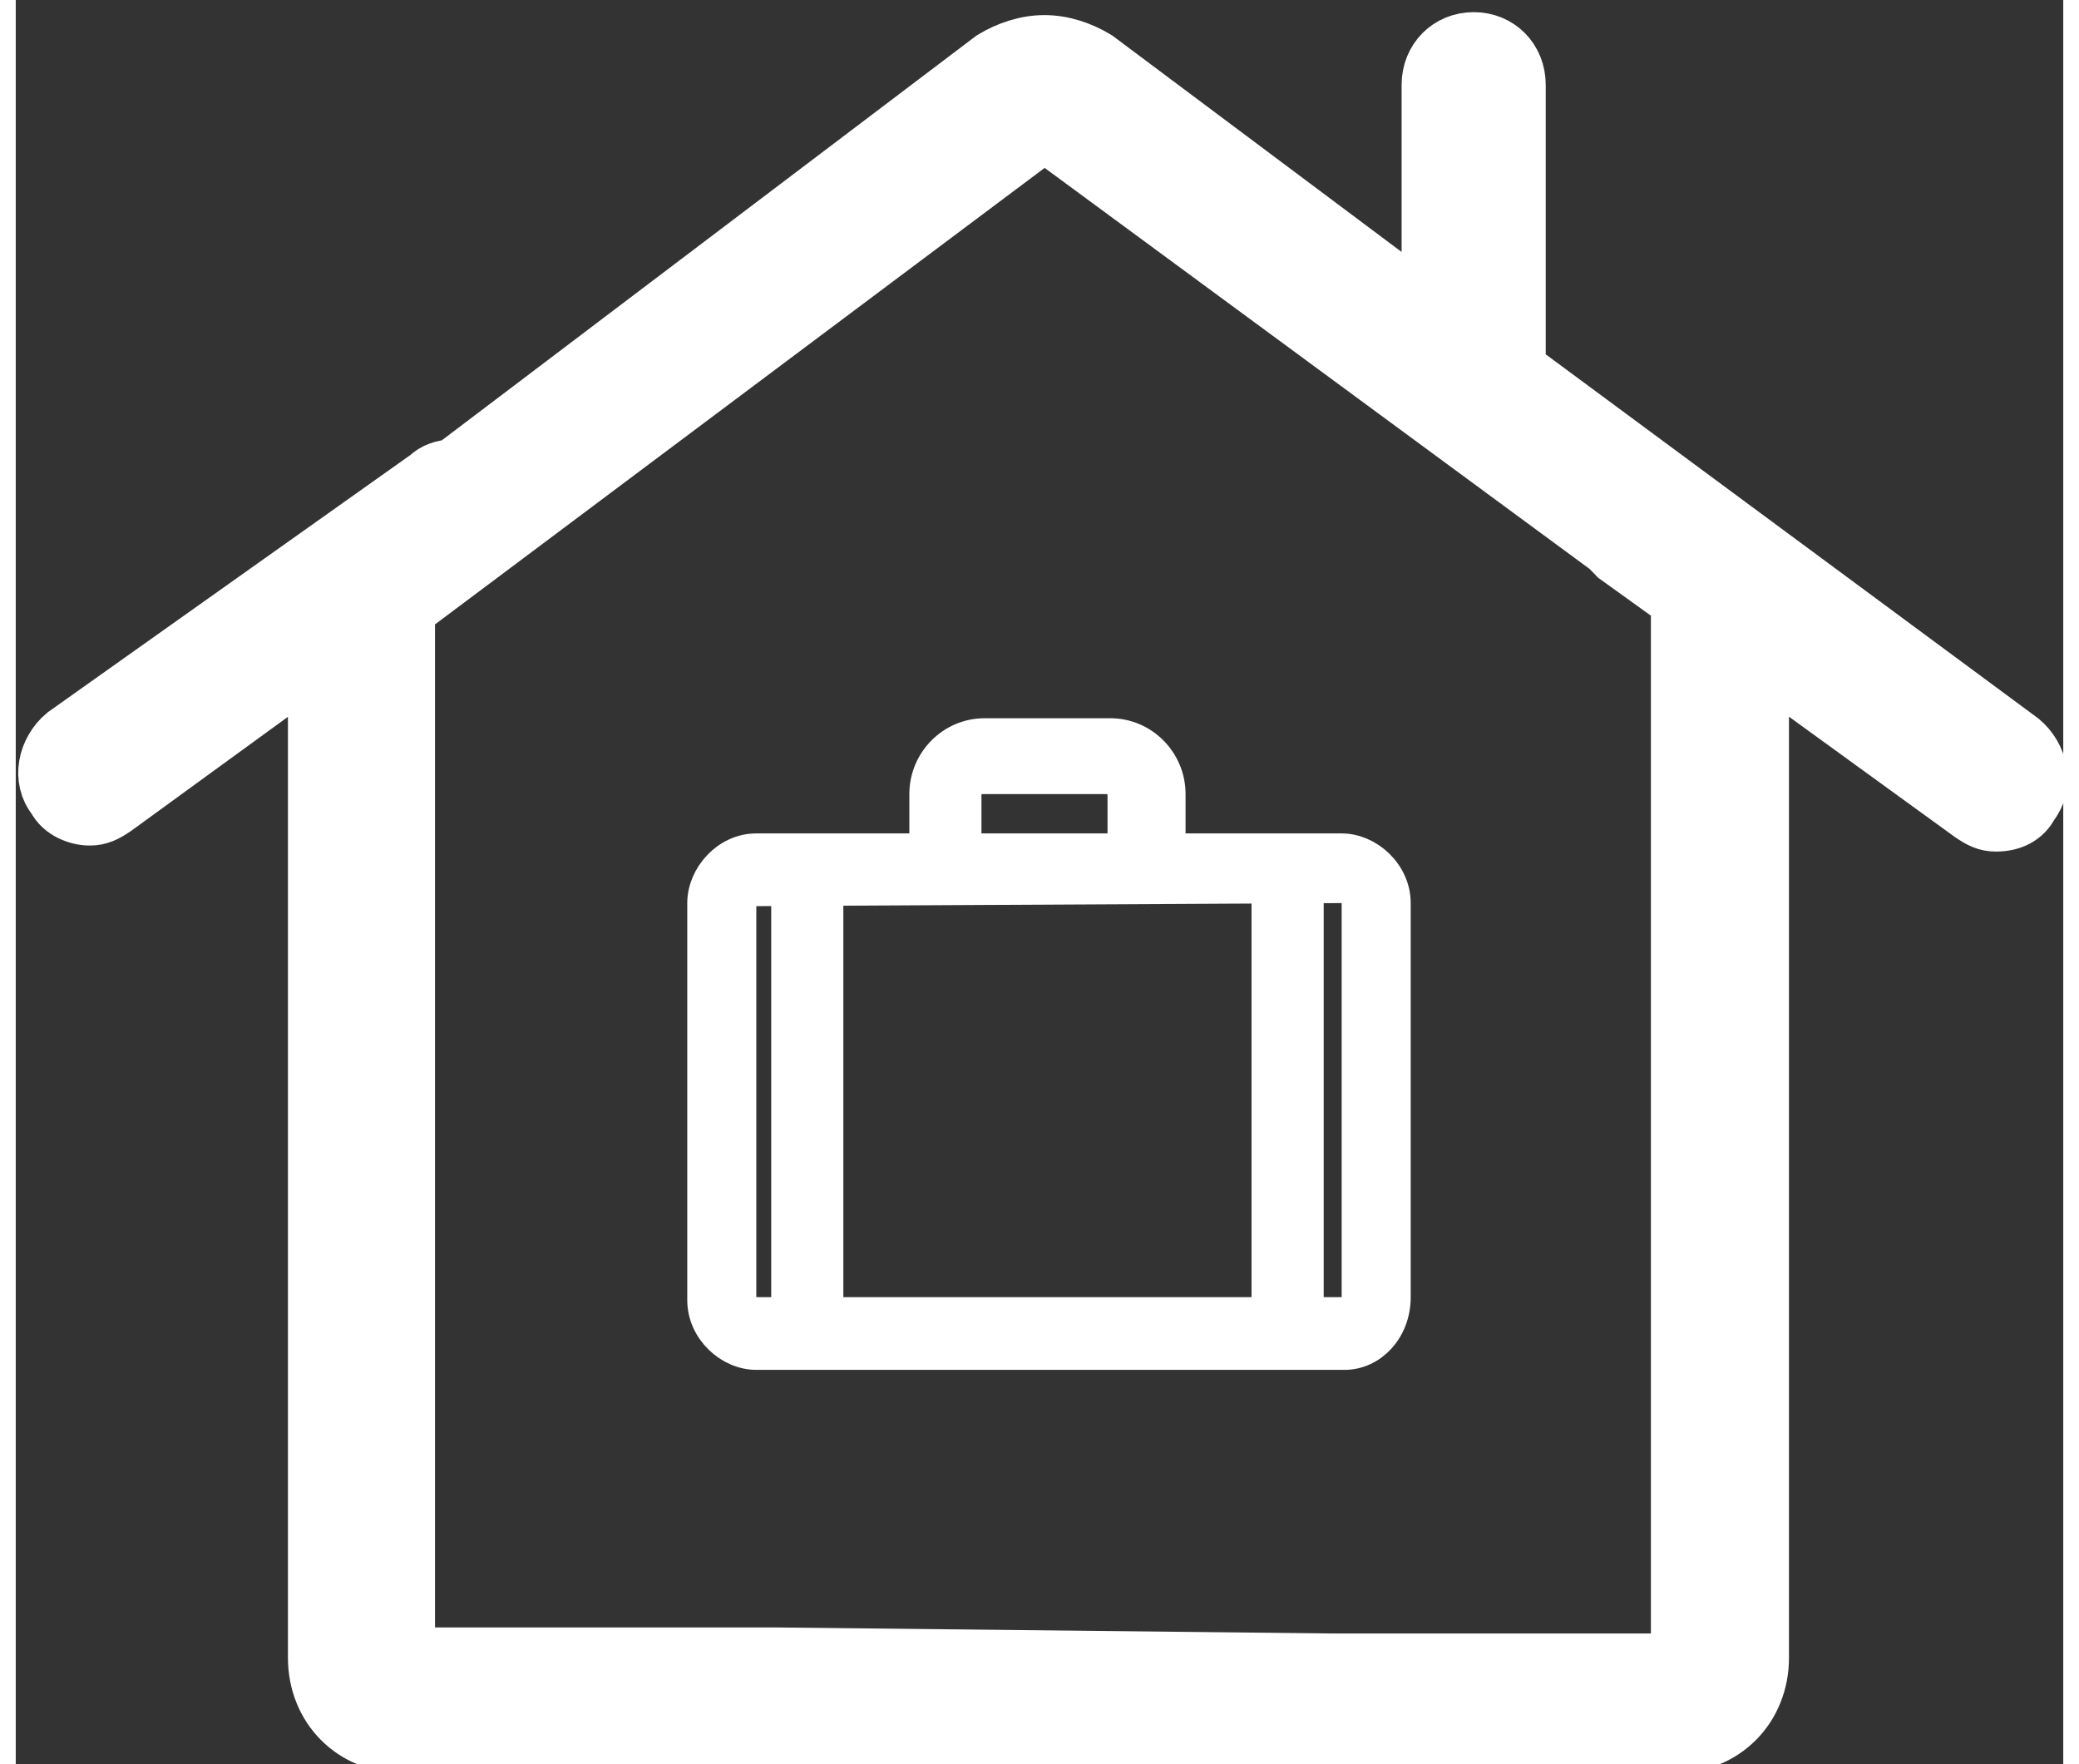
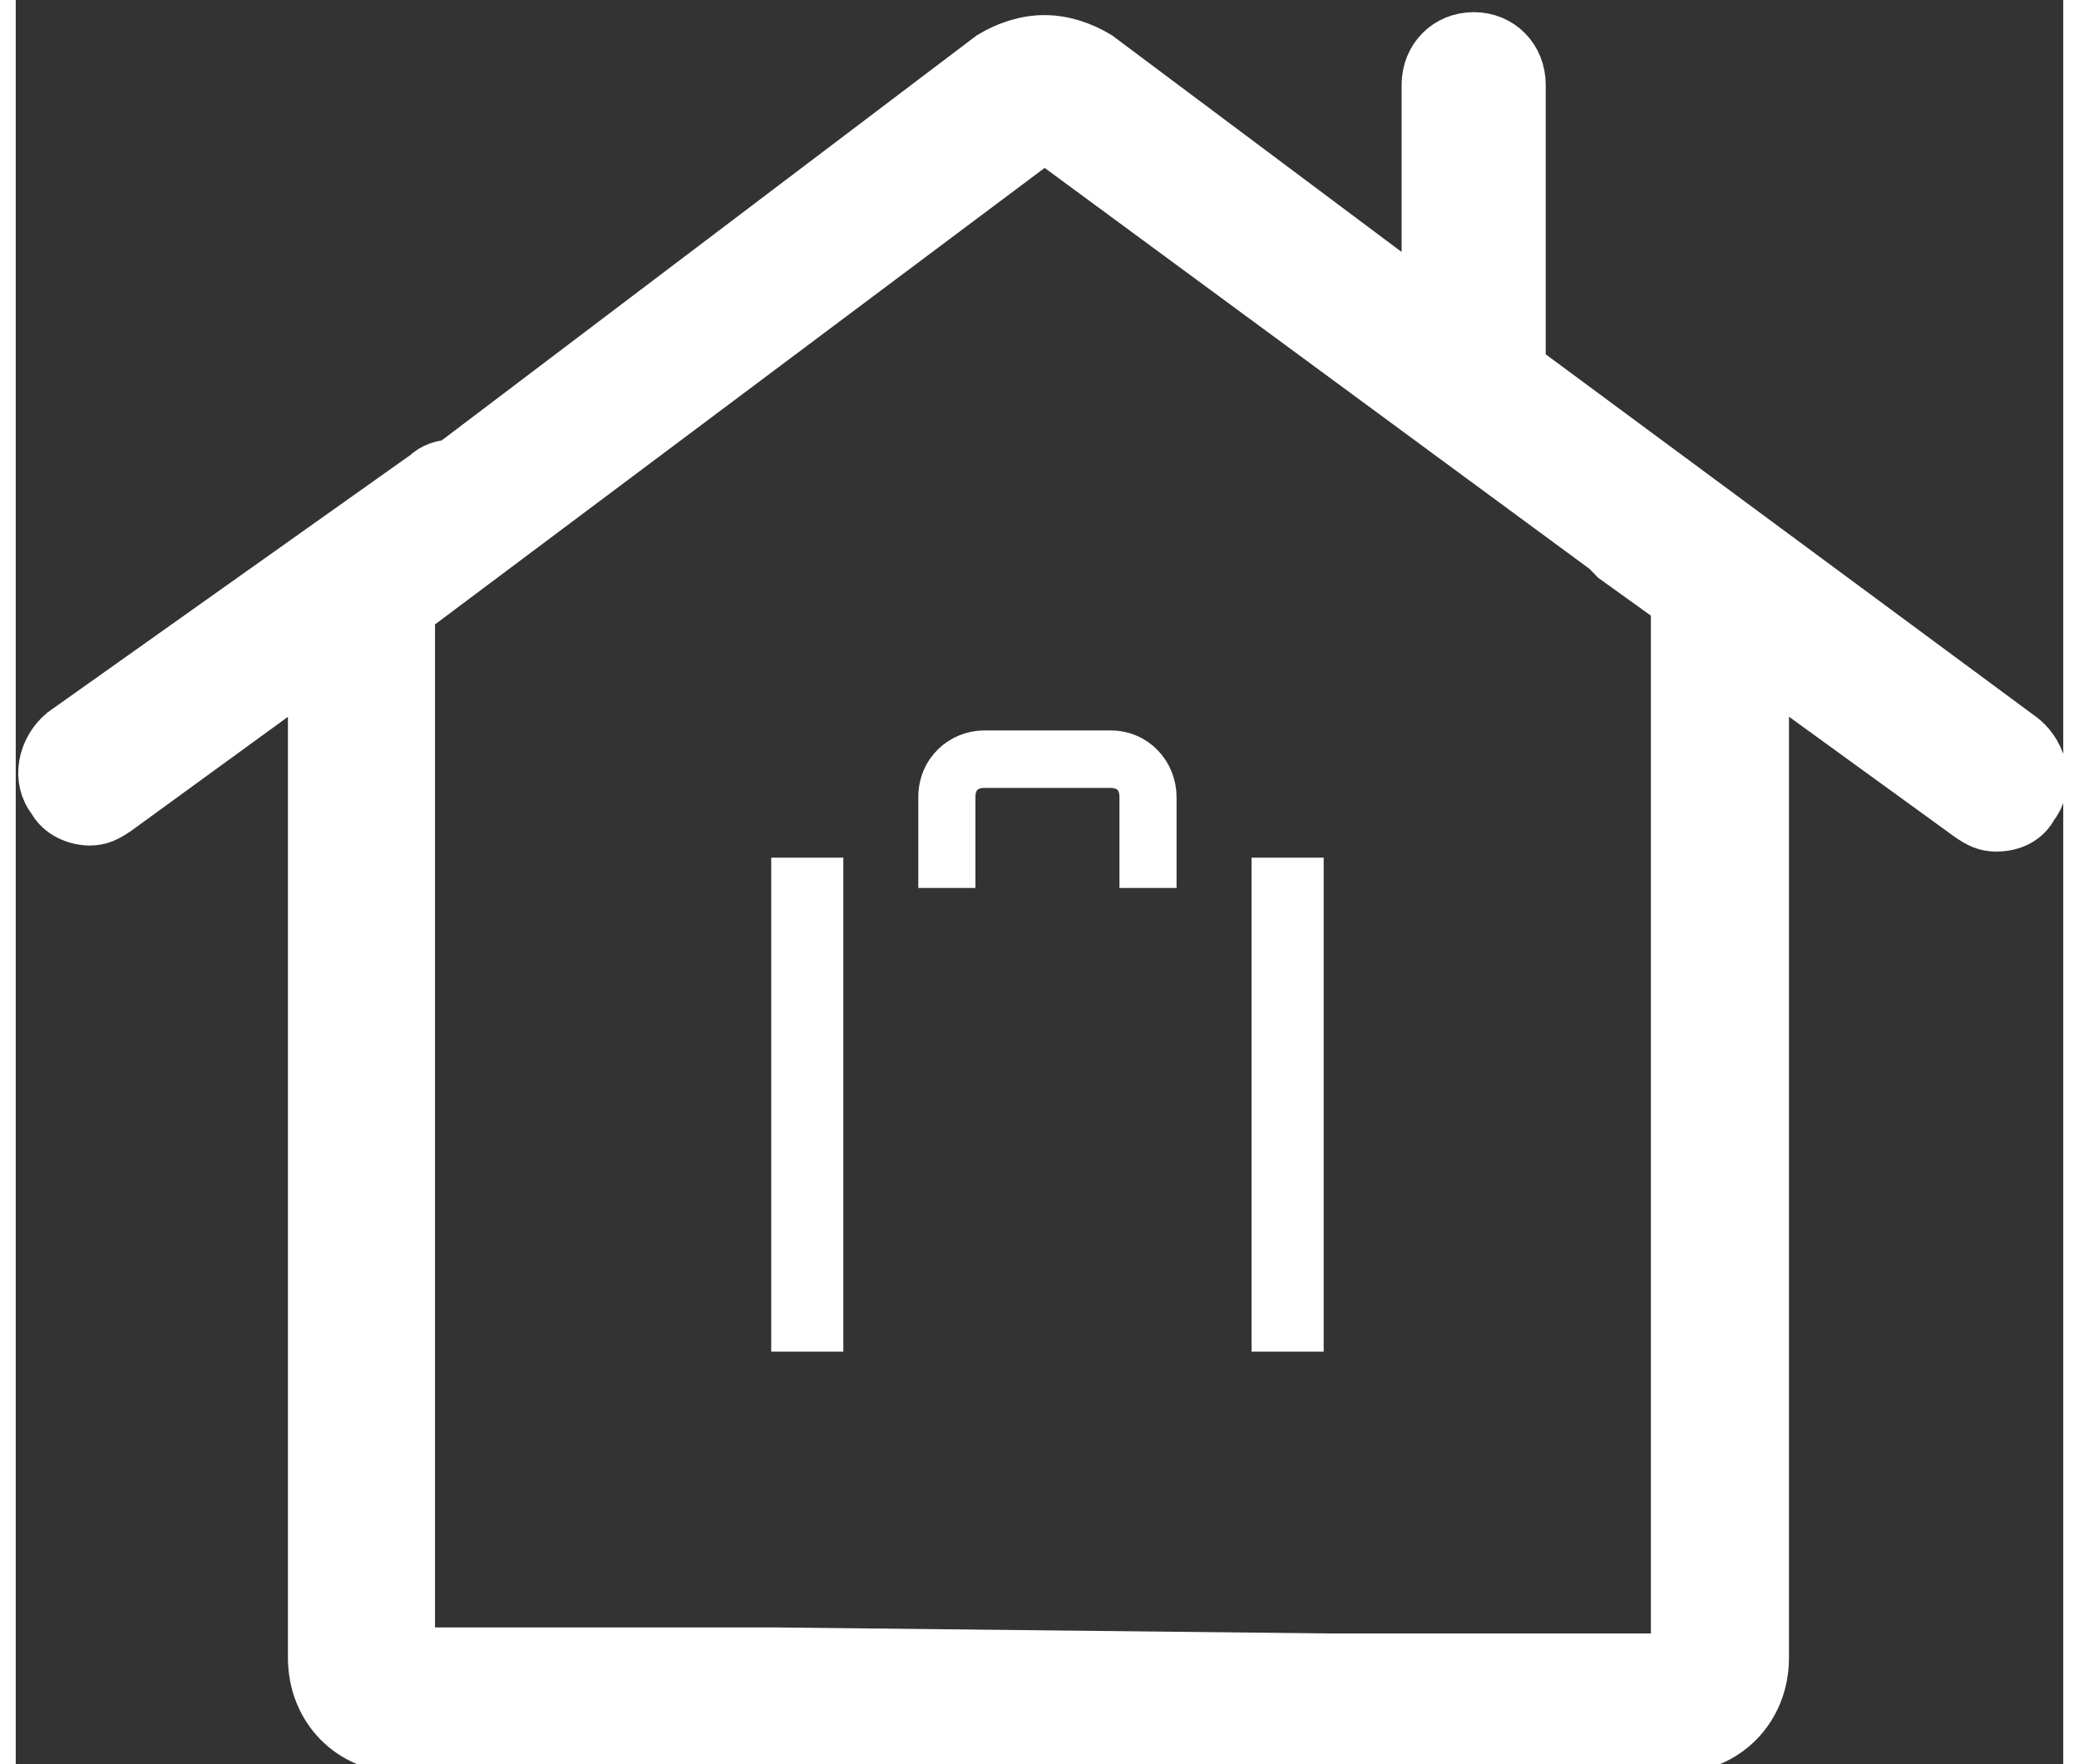
<svg xmlns="http://www.w3.org/2000/svg" width="66px" height="56px" viewBox="0 0 65 56" version="1.1">
  <rect x="0" y="0" width="65" height="56" fill="#333333" stroke="none" />
  <g id="surface1">
    <path style="fill-rule:nonzero;fill:rgb(100%,100%,100%);fill-opacity:1;stroke-width:2;stroke-linecap:butt;stroke-linejoin:miter;stroke:rgb(100%,100%,100%);stroke-opacity:1;stroke-miterlimit:10;" d="M 2.401 26.9 C 2.701 26.9 2.902 26.798 3.201 26.599 L 10 21.699 L 10 54.701 C 10 56.3 11.201 57.502 12.801 57.502 L 55.201 57.502 C 56.8 57.502 58.002 56.3 58.002 54.701 L 58.002 21.699 L 65.1 26.798 C 65.399 27.001 65.6 27.099 65.9 27.099 C 66.4 27.099 66.802 26.9 66.999 26.502 C 67.499 25.901 67.302 25 66.699 24.5 L 57.001 17.4 L 49.899 12.199 C 49.899 12.102 49.899 12.001 49.899 11.899 L 49.899 2.801 C 49.899 2.001 49.3 1.401 48.501 1.401 C 47.701 1.401 47.098 2.001 47.098 2.801 L 47.098 10.299 L 35.899 2.001 C 35.399 1.701 34.8 1.498 34.202 1.498 C 33.599 1.498 33 1.701 32.5 2.001 L 14.498 15.5 C 14.199 15.5 13.9 15.601 13.699 15.8 L 1.602 24.301 C 0.999 24.801 0.798 25.702 1.298 26.299 C 1.499 26.701 1.999 26.9 2.401 26.9 Z M 25.299 54.701 L 12.899 54.701 L 12.899 20.1 L 34.202 4.299 L 52.999 18.001 C 53.102 18.098 53.2 18.2 53.298 18.301 L 55.402 19.799 L 55.402 54.899 L 43.699 54.899 Z M 25.299 54.701 " transform="matrix(0.953,0,0,0.962,0.064,0)" />
-     <path style="fill-rule:nonzero;fill:rgb(100%,100%,100%);fill-opacity:1;stroke-width:1;stroke-linecap:butt;stroke-linejoin:miter;stroke:rgb(100%,100%,100%);stroke-opacity:1;stroke-miterlimit:10;" d="M 44.199 44.701 L 24.598 44.701 C 23.7 44.701 22.802 43.902 22.802 42.899 L 22.802 29.798 C 22.802 28.901 23.602 28 24.598 28 L 44.101 28 C 44.999 28 45.901 28.8 45.901 29.798 L 45.901 42.802 C 45.901 43.902 45.101 44.701 44.199 44.701 Z M 24.598 29.4 C 24.299 29.4 24.102 29.599 24.102 29.9 L 24.102 42.802 C 24.102 43.102 24.299 43.301 24.598 43.301 L 44.101 43.301 C 44.4 43.301 44.601 43.102 44.601 42.802 L 44.601 29.798 C 44.601 29.502 44.4 29.299 44.101 29.299 Z M 24.598 29.4 " transform="matrix(0.953,0,0,0.962,0.064,0)" />
    <path style="fill-rule:nonzero;fill:rgb(100%,100%,100%);fill-opacity:1;stroke-width:1;stroke-linecap:butt;stroke-linejoin:miter;stroke:rgb(100%,100%,100%);stroke-opacity:1;stroke-miterlimit:10;" d="M 25.599 28.8 L 27.001 28.8 L 27.001 44.101 L 25.599 44.101 Z M 25.599 28.8 " transform="matrix(0.953,0,0,0.962,0.064,0)" />
    <path style="fill-rule:nonzero;fill:rgb(100%,100%,100%);fill-opacity:1;stroke-width:1;stroke-linecap:butt;stroke-linejoin:miter;stroke:rgb(100%,100%,100%);stroke-opacity:1;stroke-miterlimit:10;" d="M 41.702 28.8 L 43.002 28.8 L 43.002 44.101 L 41.599 44.101 L 41.599 28.8 Z M 41.702 28.8 " transform="matrix(0.953,0,0,0.962,0.064,0)" />
    <path style="fill-rule:nonzero;fill:rgb(100%,100%,100%);fill-opacity:1;stroke-width:1;stroke-linecap:butt;stroke-linejoin:miter;stroke:rgb(100%,100%,100%);stroke-opacity:1;stroke-miterlimit:10;" d="M 31.401 28.8 L 31.401 26.299 C 31.401 25.799 31.7 25.499 32.201 25.499 L 36.4 25.499 C 36.9 25.499 37.199 25.799 37.199 26.299 L 37.199 28.8 L 38.101 28.8 L 38.101 26.299 C 38.101 25.402 37.4 24.602 36.4 24.602 L 32.201 24.602 C 31.298 24.602 30.499 25.3 30.499 26.299 L 30.499 28.8 Z M 31.401 28.8 " transform="matrix(0.953,0,0,0.962,0.064,0)" />
-     <path style="fill-rule:nonzero;fill:rgb(100%,100%,100%);fill-opacity:1;stroke-width:1;stroke-linecap:butt;stroke-linejoin:miter;stroke:rgb(100%,100%,100%);stroke-opacity:1;stroke-miterlimit:10;" d="M 38.2 28.999 L 36.802 28.999 L 36.802 26.201 C 36.802 25.901 36.498 25.702 36.301 25.702 L 32.098 25.702 C 31.799 25.702 31.602 25.998 31.602 26.201 L 31.602 28.999 L 30.2 28.999 L 30.2 26.201 C 30.2 25.101 31.102 24.2 32.201 24.2 L 36.4 24.2 C 37.499 24.2 38.401 25.101 38.401 26.201 L 38.401 28.999 Z M 37.4 28.499 L 37.7 28.499 L 37.7 26.299 C 37.7 25.499 37.101 24.898 36.301 24.898 L 32.098 24.898 C 31.298 24.898 30.7 25.499 30.7 26.299 L 30.7 28.499 L 31.2 28.499 L 31.2 26.299 C 31.2 25.799 31.7 25.199 32.299 25.199 L 36.498 25.199 C 36.998 25.199 37.601 25.702 37.601 26.299 L 37.601 28.499 Z M 37.4 28.499 " transform="matrix(0.953,0,0,0.962,0.064,0)" />
  </g>
</svg>